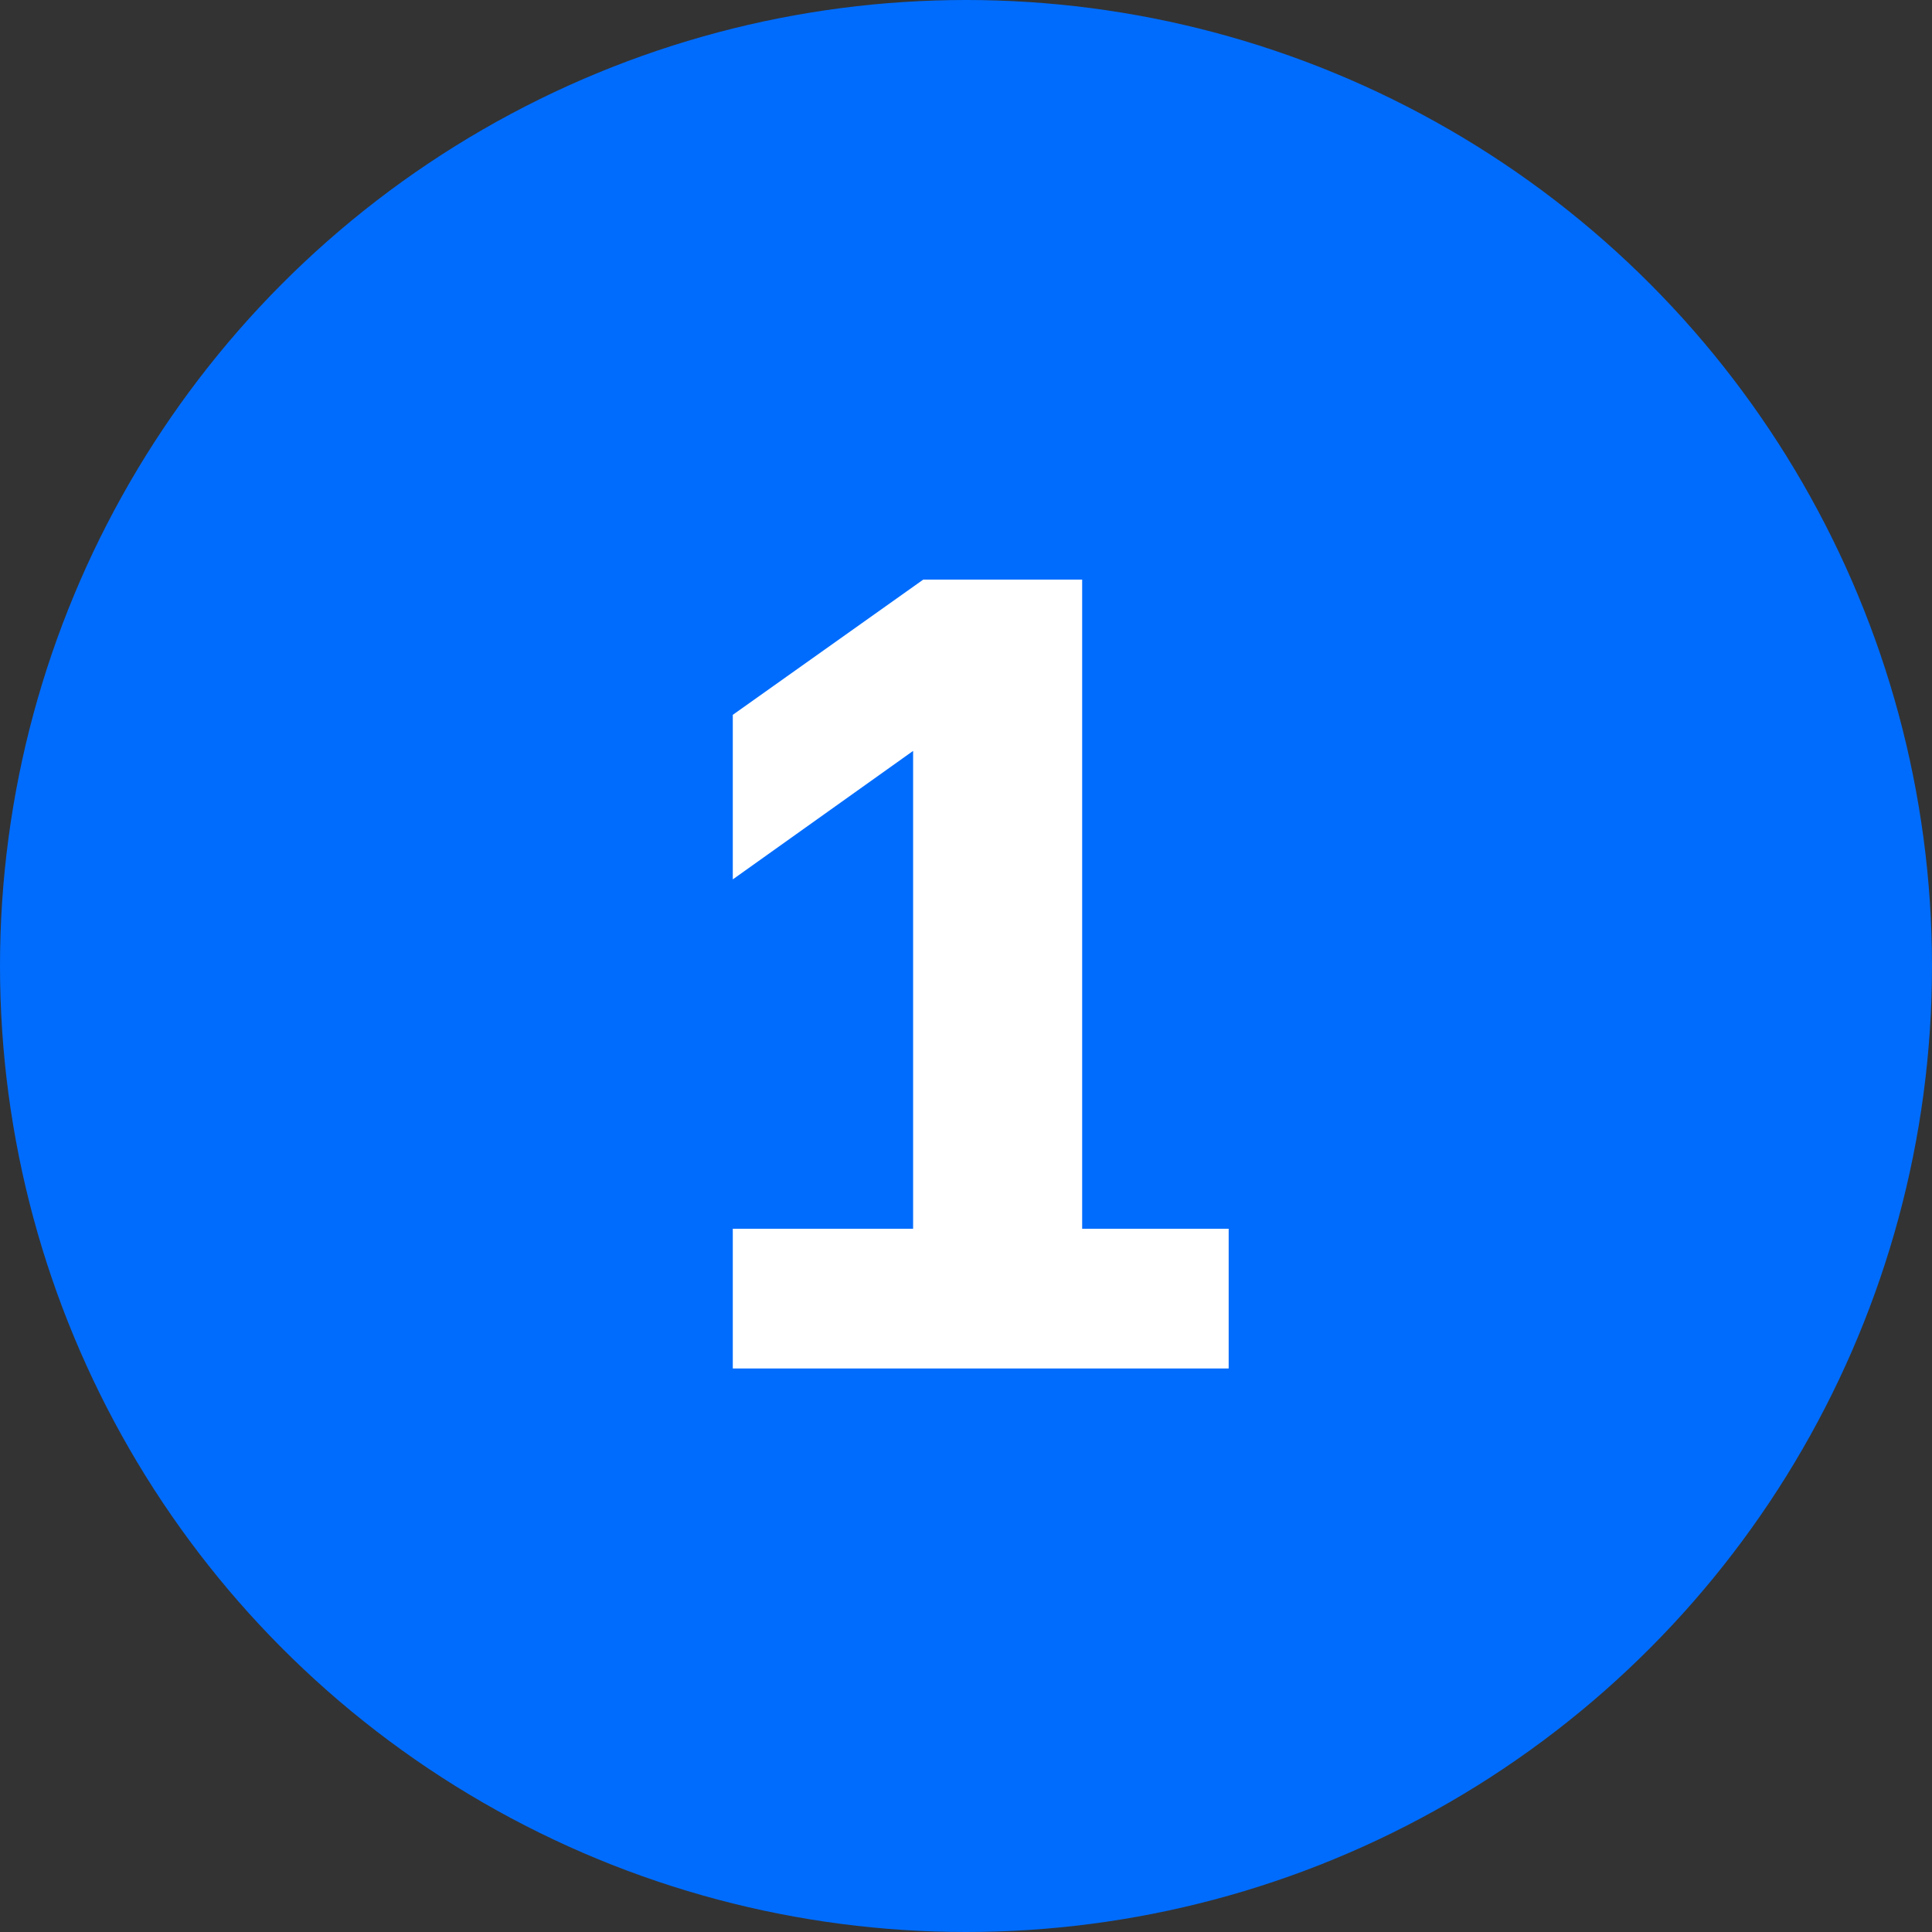
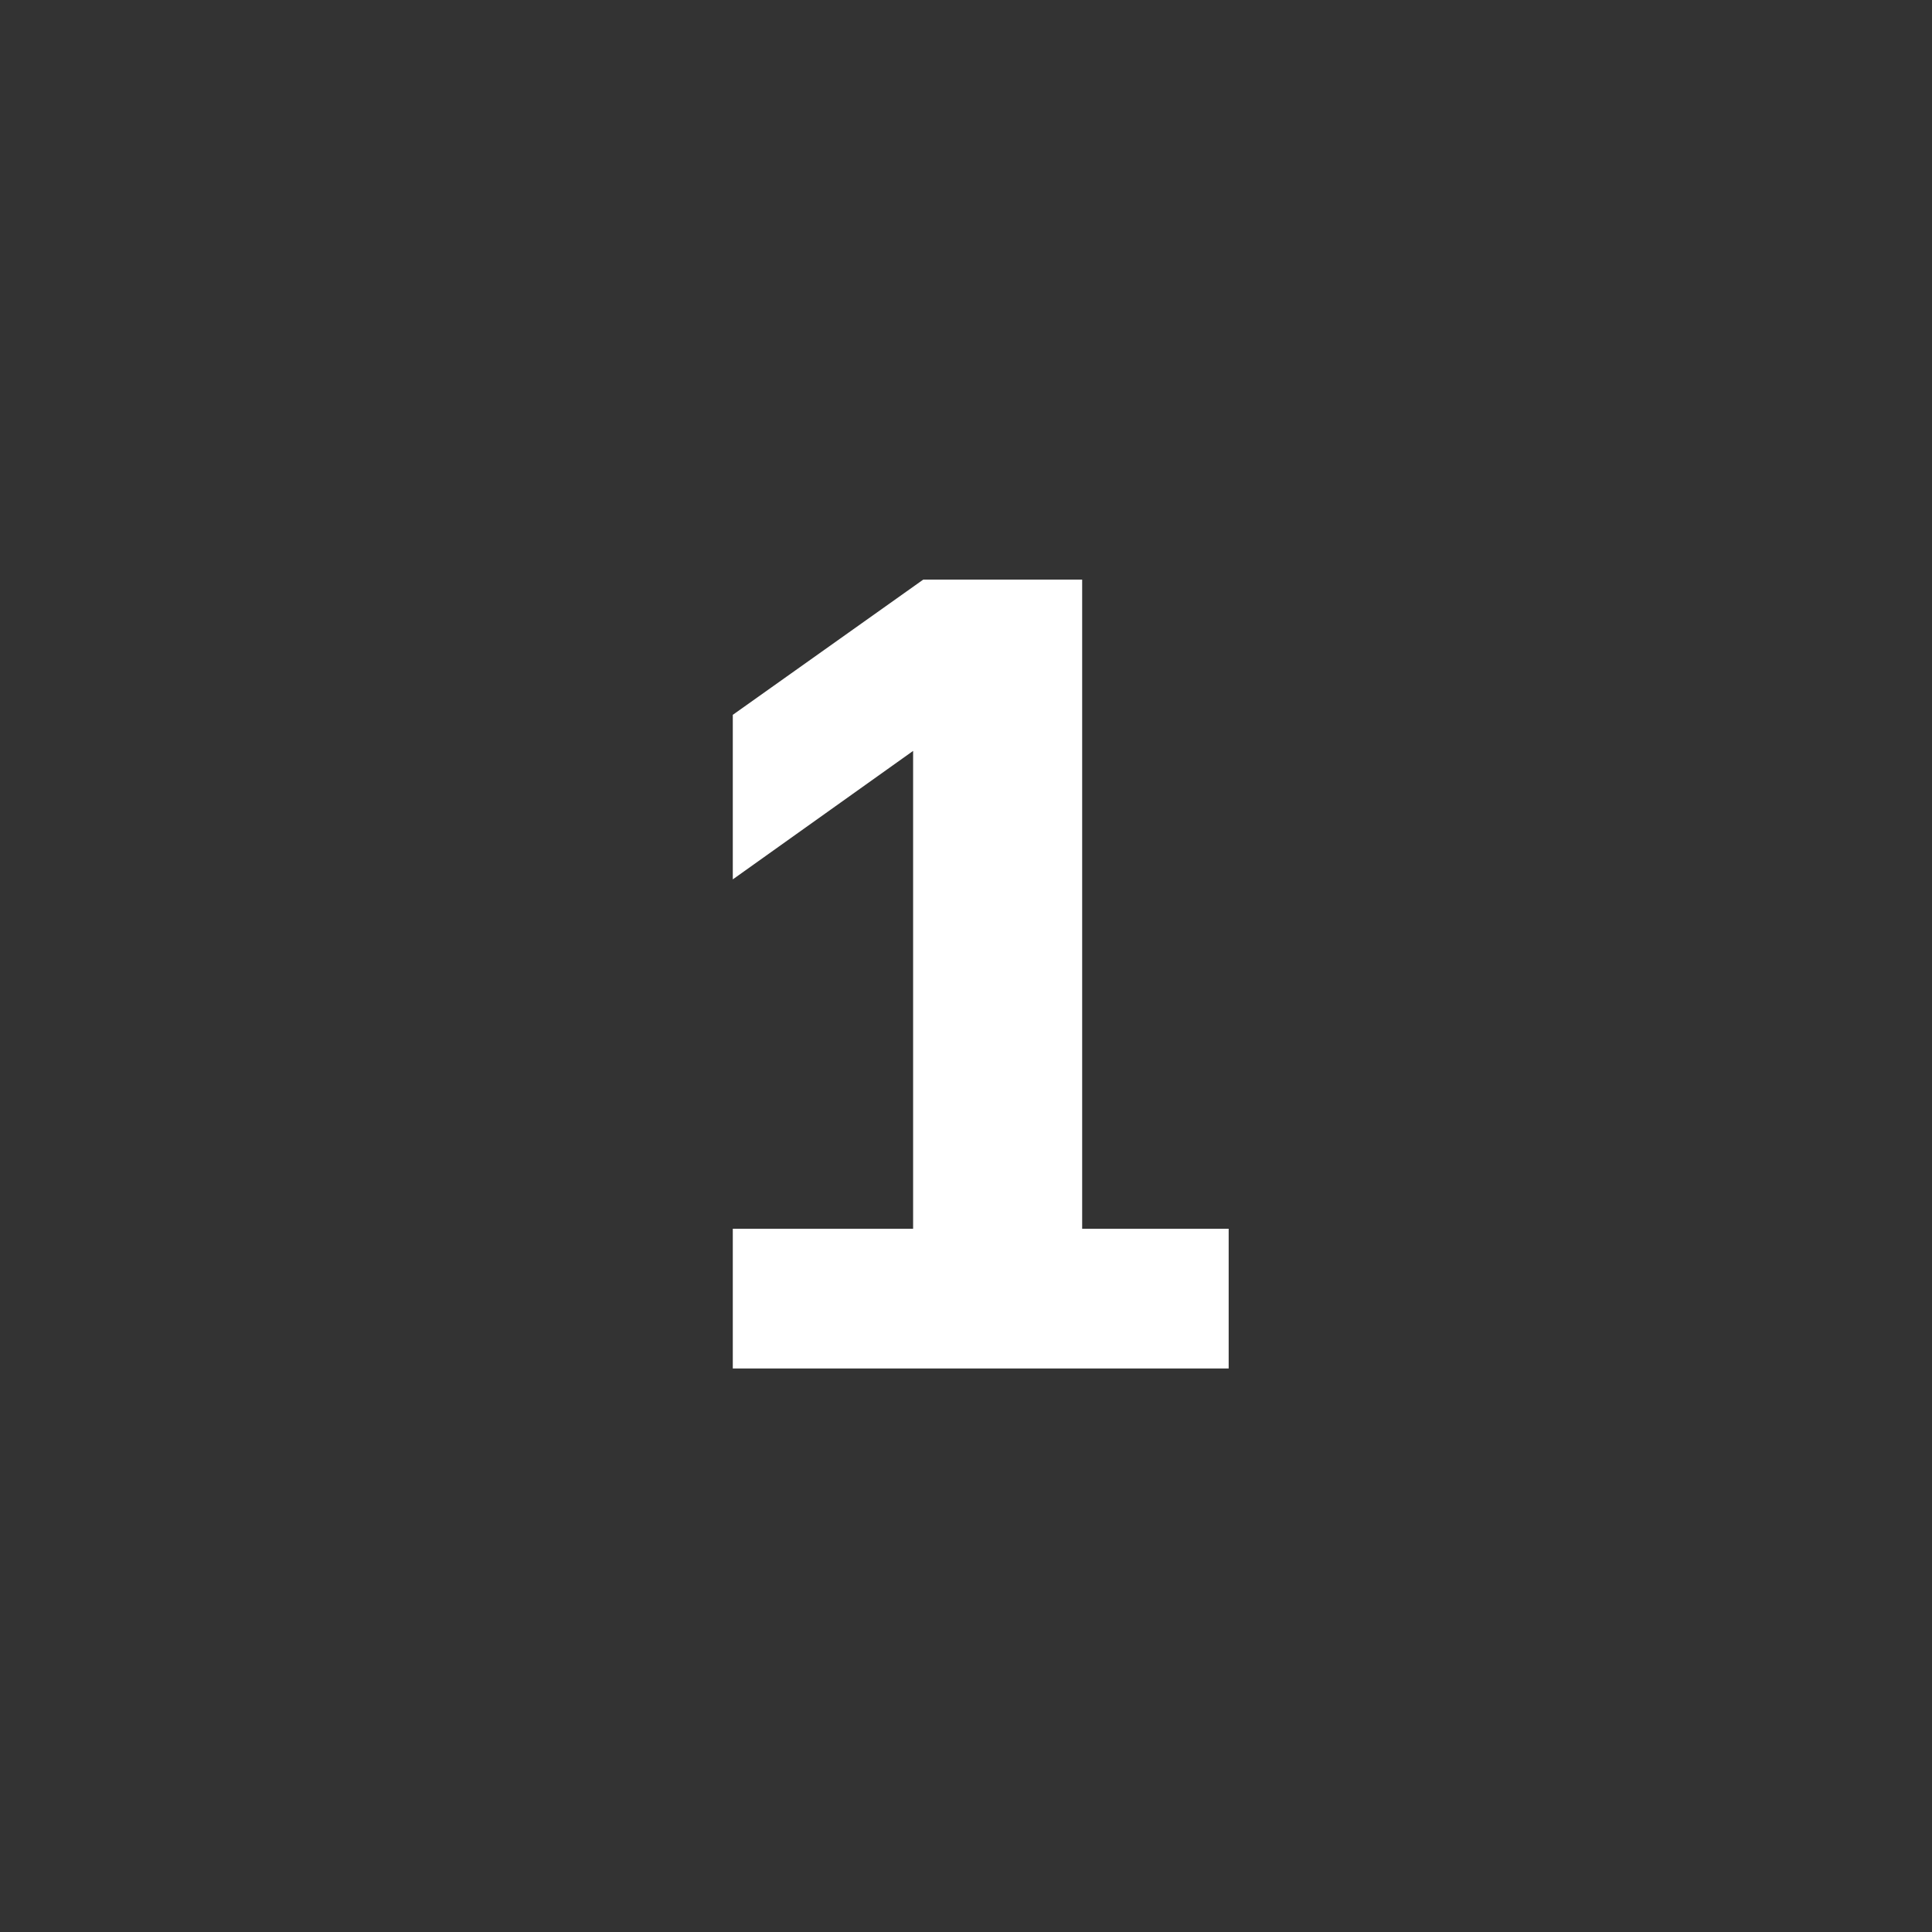
<svg xmlns="http://www.w3.org/2000/svg" width="24" height="24" viewBox="0 0 24 24" fill="none">
  <rect x="0" y="0" width="24" height="24" fill="#333333" stroke="none" />
-   <circle cx="12" cy="12" r="12" fill="#006CFD" />
  <path d="M9.103 17V15.264H11.343V9.328L9.103 10.924V8.88L11.469 7.2H13.443V15.264H15.263V17H9.103Z" fill="white" />
</svg>